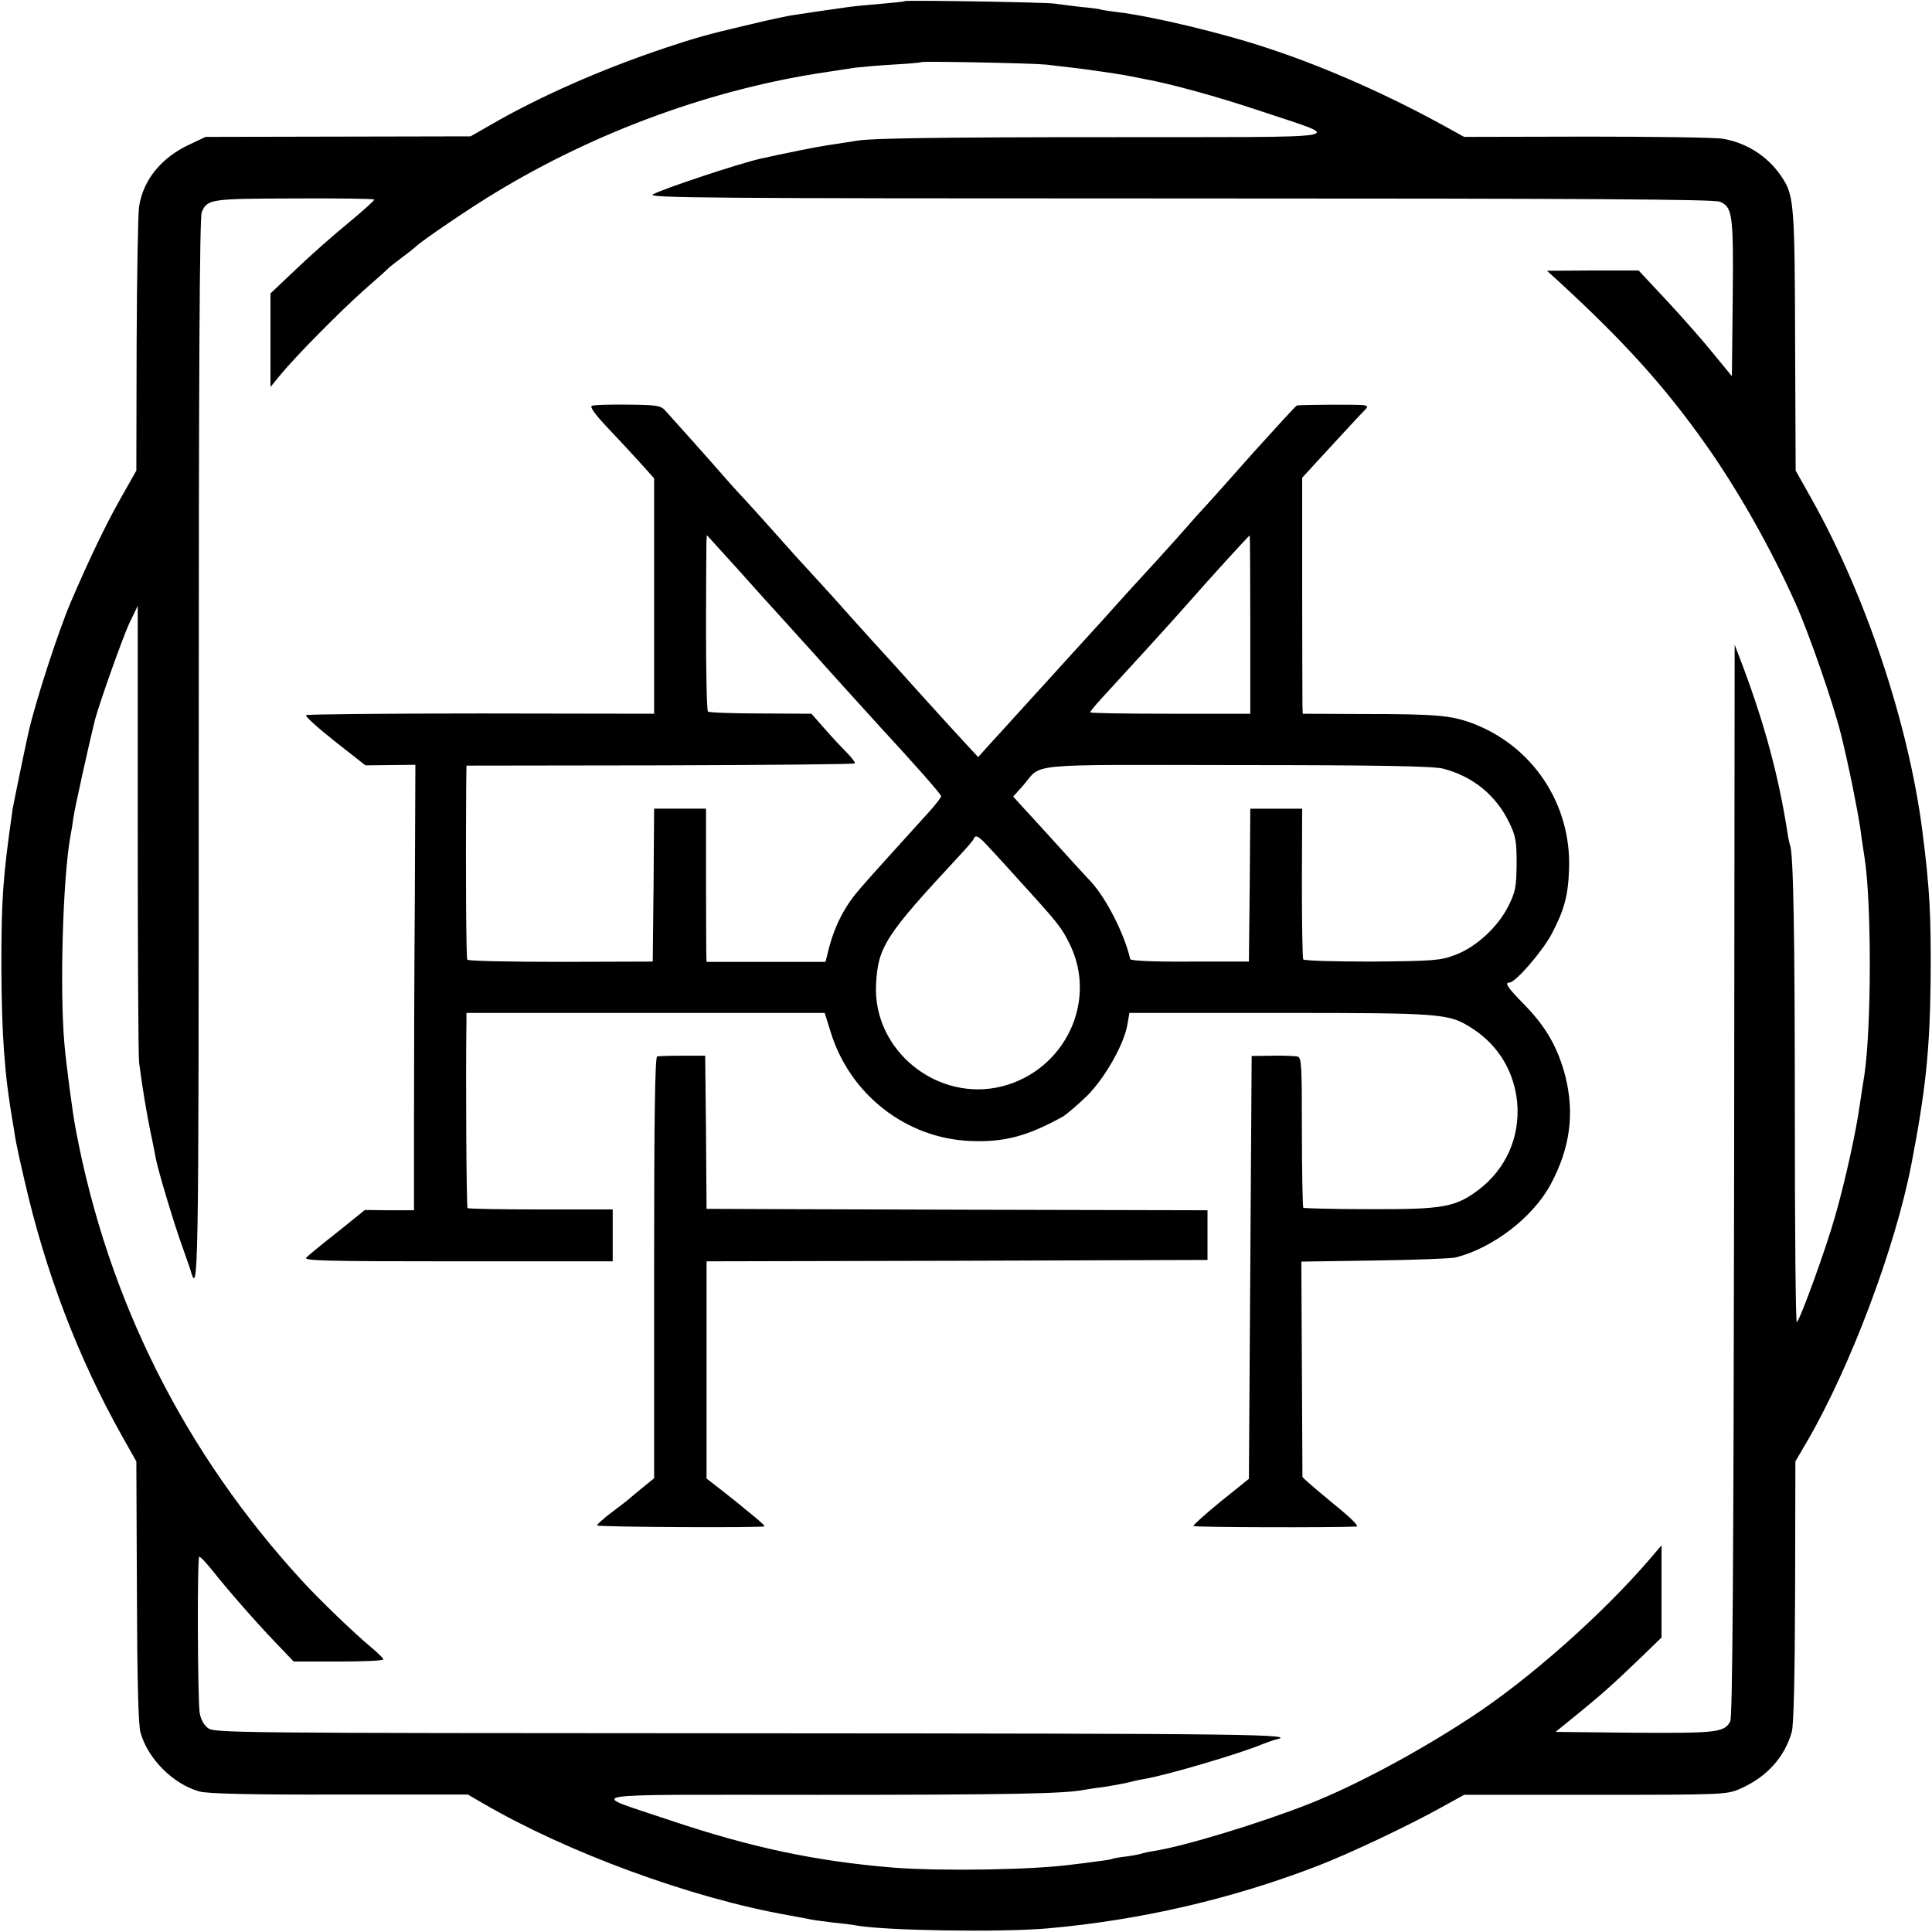
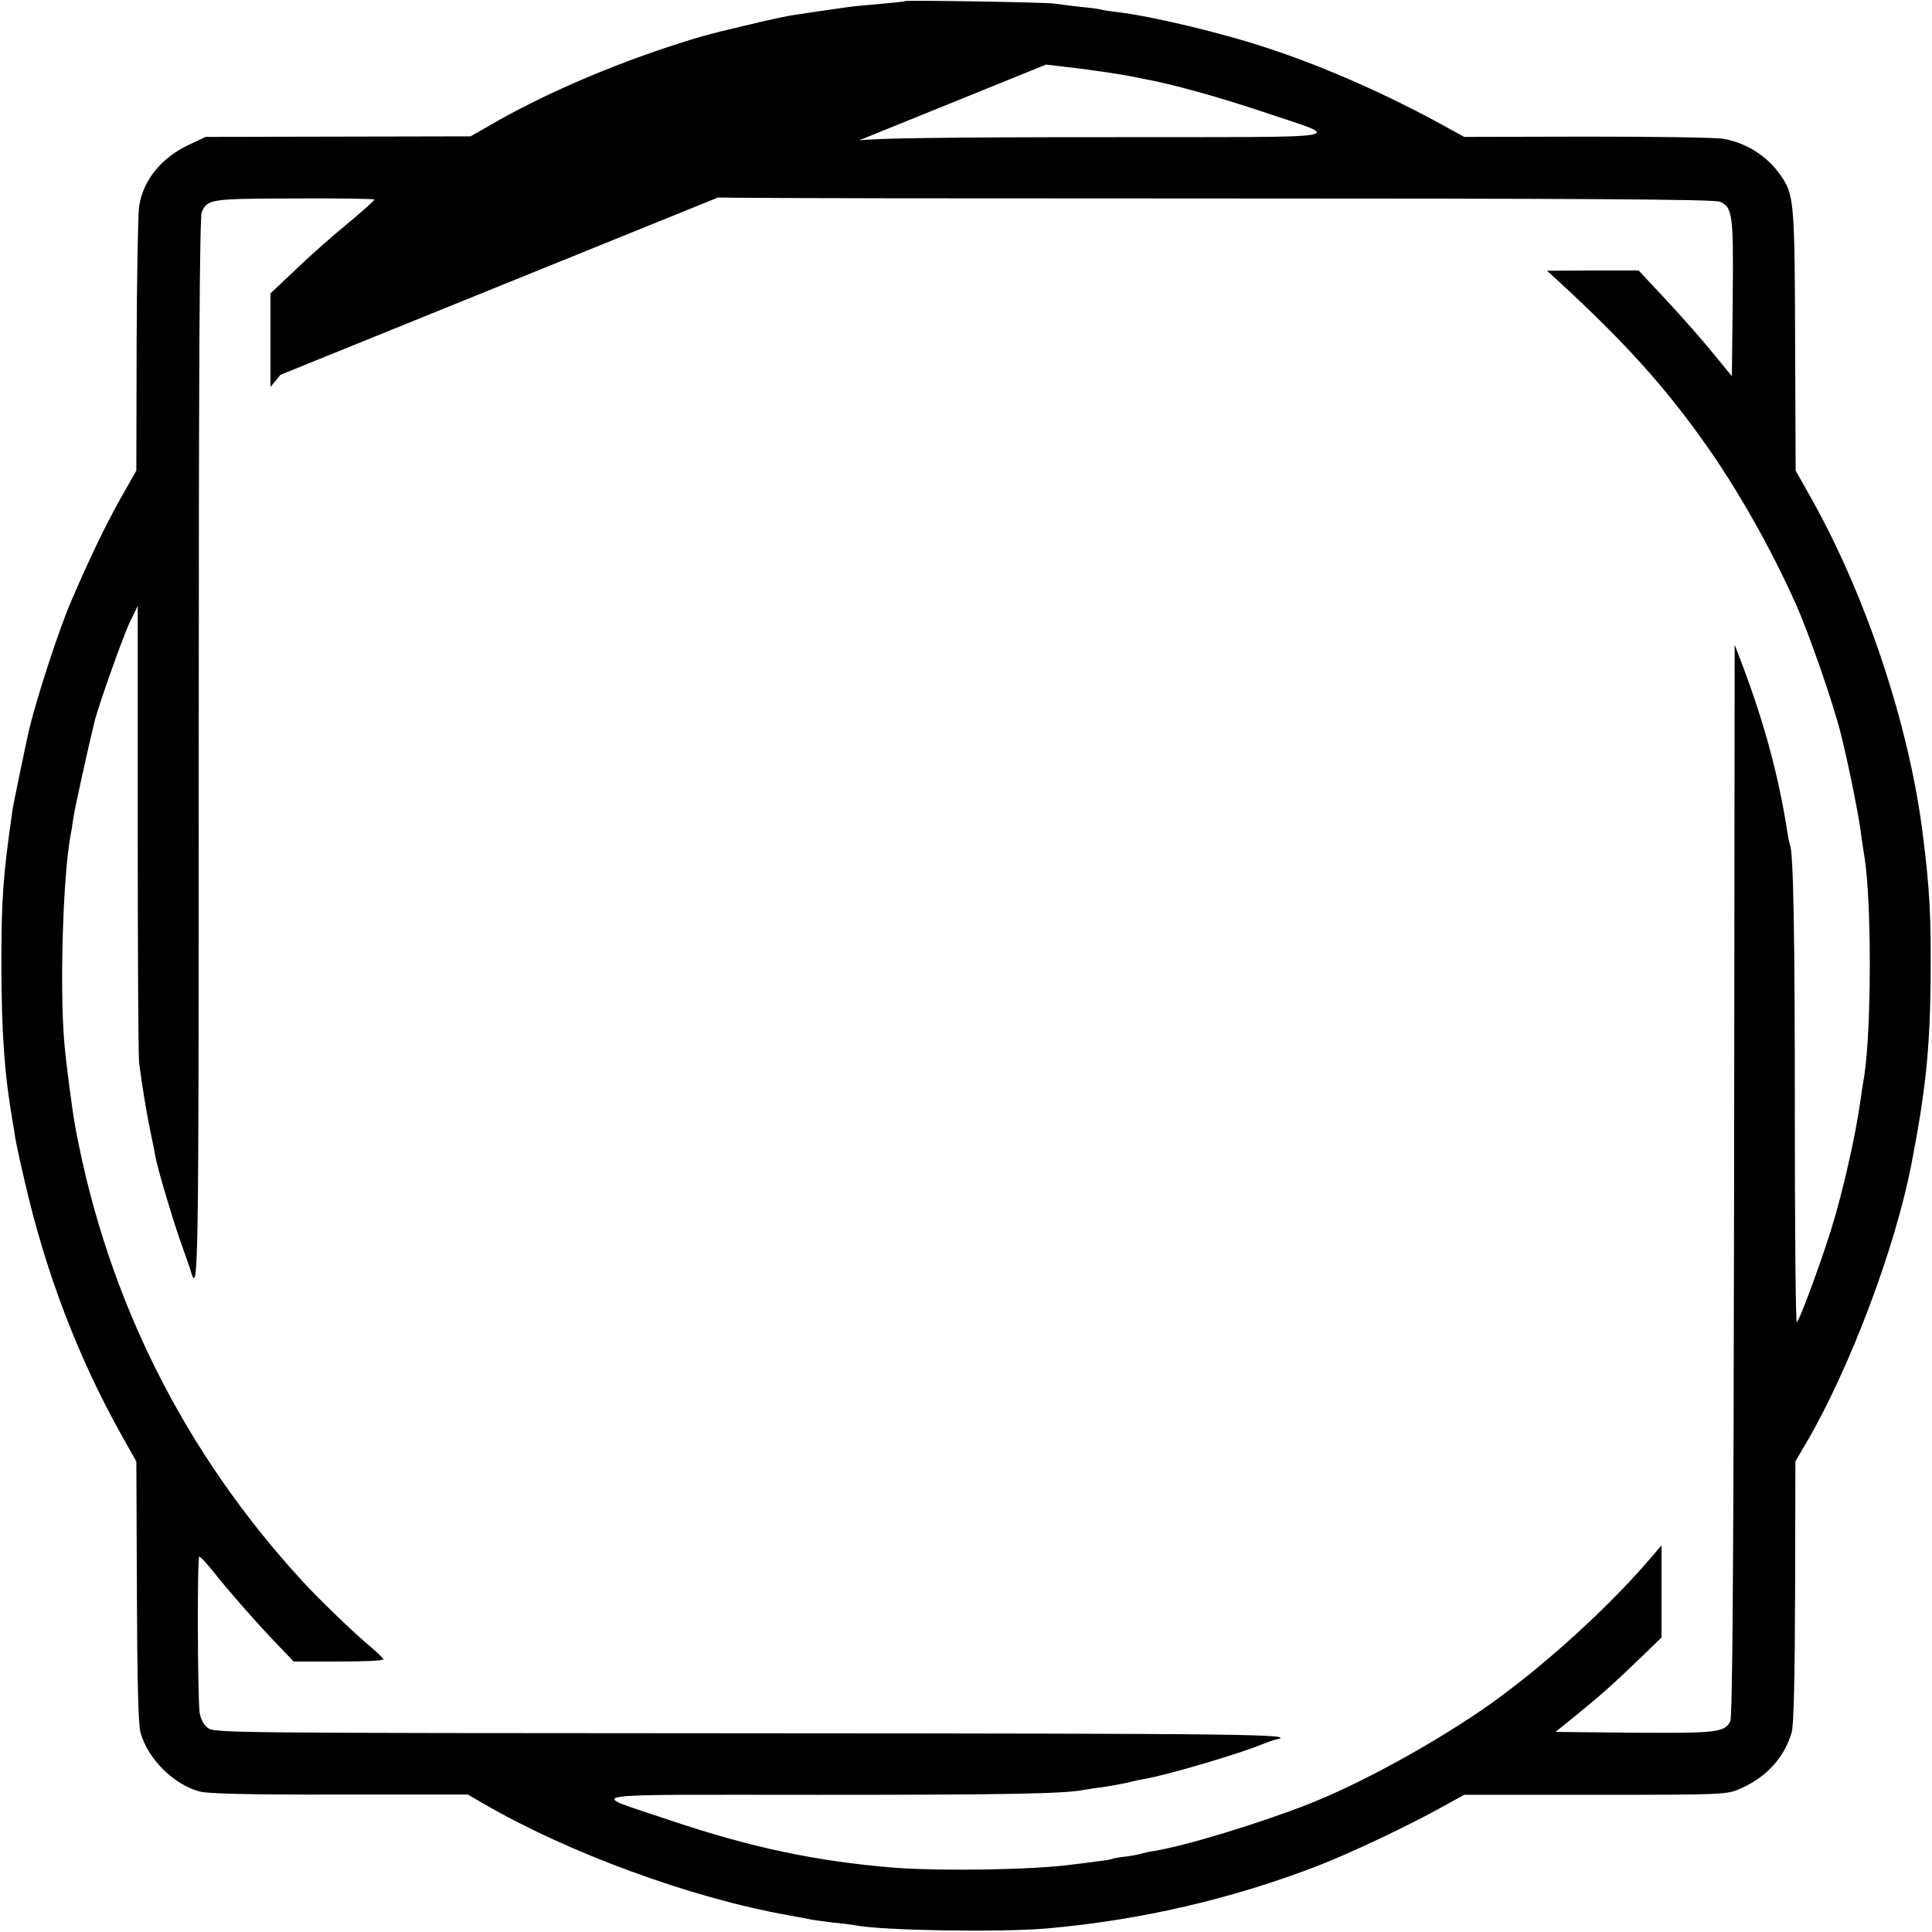
<svg xmlns="http://www.w3.org/2000/svg" version="1.0" width="700pt" height="700pt" viewBox="0 0 700 700" preserveAspectRatio="xMidYMid meet">
  <g transform="translate(0,700) scale(0.1,-0.1)" fill="#000000" stroke="none">
-     <path d="M3278 6996 c-1 -2 -41 -6 -88 -10 -47 -4 -101 -9 -120 -12 -35 -5 -148 -21 -205 -30 -16 -3 -59 -12 -95 -20 -36 -9 -72 -17 -80 -19 -124 -29 -173 -43 -275 -77 -234 -78 -461 -178 -640 -282 l-70 -40 -480 -1 -480 -1 -55 -26 c-104 -47 -171 -129 -186 -226 -4 -26 -8 -252 -9 -502 l-1 -455 -61 -108 c-51 -91 -110 -213 -178 -372 -44 -104 -124 -349 -151 -465 -16 -72 -53 -252 -58 -280 -36 -251 -41 -325 -41 -575 1 -241 11 -387 41 -560 3 -16 7 -42 9 -56 2 -14 17 -85 34 -157 76 -333 195 -643 352 -923 l53 -94 2 -470 c1 -315 5 -484 13 -512 26 -95 119 -188 214 -214 29 -8 188 -12 507 -11 l465 0 57 -33 c304 -177 752 -342 1103 -404 33 -6 71 -13 85 -16 14 -3 50 -7 80 -11 30 -3 66 -7 80 -10 101 -19 523 -26 695 -11 339 30 670 107 983 228 120 47 327 145 447 212 l80 44 475 0 c466 0 477 1 525 22 96 42 161 114 187 206 7 27 11 195 12 510 l1 470 44 75 c156 270 317 697 376 1000 51 264 67 409 70 665 2 239 -3 334 -30 545 -50 387 -204 850 -400 1200 l-59 105 -2 470 c-1 480 -5 524 -42 584 -48 78 -127 132 -218 148 -27 5 -249 8 -494 8 l-445 -1 -60 33 c-207 115 -440 219 -650 288 -168 56 -421 116 -545 131 -25 3 -52 7 -60 9 -8 3 -42 7 -75 10 -33 4 -76 9 -95 12 -37 5 -536 13 -542 9z m512 -230 c102 -12 146 -17 170 -21 46 -6 115 -17 135 -21 11 -2 34 -7 50 -10 99 -18 262 -63 415 -114 318 -107 380 -96 -558 -97 -581 0 -839 -4 -892 -12 -41 -7 -91 -14 -110 -17 -47 -7 -159 -30 -245 -49 -82 -19 -347 -107 -389 -129 -26 -13 174 -15 1906 -15 1478 0 1940 -3 1960 -12 45 -20 49 -44 46 -348 l-3 -284 -69 84 c-37 46 -113 132 -169 192 l-100 107 -166 0 -166 -1 45 -41 c235 -216 381 -378 527 -584 118 -166 239 -380 328 -579 50 -111 138 -366 165 -475 28 -113 58 -262 70 -340 6 -47 14 -96 16 -110 25 -161 25 -610 -1 -785 -4 -22 -11 -71 -17 -110 -14 -101 -55 -284 -90 -405 -34 -120 -129 -380 -138 -380 -4 0 -7 336 -7 748 0 651 -5 961 -18 981 -1 3 -6 24 -9 46 -31 199 -81 386 -159 595 l-32 84 -2 -1939 c-2 -1436 -6 -1946 -14 -1962 -21 -40 -50 -43 -349 -41 l-284 3 79 64 c86 70 131 110 237 212 l68 66 0 167 0 167 -41 -48 c-173 -202 -443 -441 -654 -578 -192 -126 -418 -246 -580 -310 -177 -70 -450 -153 -561 -171 -22 -3 -42 -8 -45 -9 -3 -2 -28 -7 -55 -11 -27 -3 -51 -7 -54 -9 -3 -2 -27 -6 -55 -9 -27 -4 -66 -9 -85 -11 -143 -20 -476 -25 -650 -12 -283 23 -520 73 -819 174 -296 100 -353 90 541 90 694 0 895 4 966 18 11 2 42 7 69 10 26 4 64 11 83 15 19 5 50 12 69 15 81 14 346 92 426 126 17 6 35 13 42 15 102 21 -74 23 -1897 24 -1914 1 -1945 1 -1968 20 -15 12 -26 34 -29 57 -7 62 -9 563 -1 563 4 0 24 -21 45 -47 56 -71 159 -189 232 -265 l65 -68 163 0 c90 0 163 3 162 8 0 4 -21 24 -47 46 -57 47 -183 168 -248 239 -425 463 -703 1016 -819 1632 -12 60 -36 245 -42 317 -17 198 -5 599 22 748 3 14 8 45 11 68 5 35 56 265 78 354 16 60 102 303 126 353 l29 60 0 -805 c0 -443 2 -825 5 -850 12 -94 28 -187 41 -250 8 -36 16 -78 19 -95 7 -41 69 -247 96 -320 12 -33 24 -69 28 -80 31 -107 32 -101 32 1867 0 1371 3 1943 11 1960 21 47 32 48 335 49 157 1 287 -1 290 -4 2 -2 -40 -40 -93 -84 -54 -44 -140 -120 -190 -168 l-93 -88 0 -169 0 -170 36 44 c59 71 214 228 304 308 47 41 87 77 90 81 3 3 23 18 45 35 22 16 46 35 53 42 25 23 197 140 287 194 367 223 791 377 1200 437 39 6 86 13 105 16 19 2 80 8 135 11 55 3 101 7 103 9 5 4 404 -4 452 -9z" />
-     <path d="M2145 5530 c-9 -3 7 -27 53 -76 37 -39 91 -97 120 -129 l52 -58 0 -426 0 -427 -626 1 c-344 0 -630 -3 -635 -6 -5 -3 41 -45 103 -94 l112 -88 90 1 91 1 -2 -482 c-2 -265 -3 -628 -3 -807 l0 -325 -89 0 -89 1 -98 -79 c-55 -43 -106 -85 -114 -93 -12 -12 61 -14 548 -14 l562 0 0 94 0 94 -261 0 c-143 0 -262 2 -265 5 -4 3 -7 464 -4 675 l0 32 649 0 649 0 21 -67 c69 -228 274 -388 508 -397 121 -5 205 17 335 89 14 9 53 42 87 75 65 65 134 187 146 259 l7 41 546 0 c594 0 612 -2 696 -56 95 -61 152 -156 163 -268 11 -125 -40 -241 -140 -317 -84 -63 -128 -71 -395 -70 -129 0 -237 3 -240 5 -2 3 -5 127 -5 275 0 240 -1 270 -16 273 -9 2 -50 4 -91 3 l-75 -1 -5 -766 -5 -766 -102 -82 c-56 -46 -101 -86 -99 -89 3 -5 503 -6 590 -2 12 1 -19 31 -88 87 -58 48 -106 89 -107 93 0 3 -1 180 -2 393 l-2 387 265 4 c146 2 278 7 294 11 135 34 281 146 345 266 70 131 86 255 53 389 -27 104 -69 179 -149 261 -61 62 -73 80 -54 80 22 0 122 116 154 178 45 86 59 138 62 235 8 234 -132 445 -352 527 -76 28 -130 33 -390 33 l-223 1 -1 30 c0 17 -1 210 -1 428 l0 397 43 47 c24 26 71 77 104 113 33 35 67 73 77 82 15 16 15 17 0 21 -14 3 -222 2 -243 -1 -4 -1 -75 -79 -160 -173 -84 -95 -168 -189 -186 -208 -18 -19 -40 -45 -50 -56 -10 -12 -56 -63 -103 -115 -121 -132 -121 -132 -207 -228 -43 -47 -103 -113 -133 -146 -30 -33 -93 -103 -140 -154 -47 -52 -106 -117 -131 -144 l-45 -50 -50 54 c-28 30 -97 106 -154 169 -56 63 -138 153 -181 200 -43 47 -87 97 -99 110 -12 14 -58 65 -103 114 -45 49 -90 98 -100 110 -29 33 -159 178 -187 207 -14 15 -36 40 -50 56 -31 36 -188 212 -211 237 -16 17 -33 19 -134 20 -64 1 -122 -1 -130 -4z m526 -590 c57 -64 139 -155 183 -203 43 -48 86 -95 95 -105 25 -29 179 -199 241 -267 132 -143 220 -243 220 -250 0 -4 -17 -26 -37 -49 -278 -307 -275 -303 -307 -353 -29 -47 -50 -97 -65 -158 l-10 -40 -216 0 -215 0 -1 30 c0 16 -1 141 -1 278 l0 247 -94 0 -94 0 -2 -277 -3 -277 -333 -1 c-184 0 -336 3 -339 8 -4 6 -6 315 -4 612 l1 91 701 1 c385 1 703 4 706 7 3 2 -8 17 -23 33 -16 16 -53 55 -82 88 l-52 59 -184 1 c-102 0 -187 3 -191 7 -4 4 -7 141 -7 305 1 333 1 338 5 332 2 -2 51 -56 108 -119z m1859 -203 l0 -323 -290 0 c-159 0 -290 2 -290 5 0 3 17 24 37 46 105 114 261 285 318 350 68 78 220 245 223 245 1 0 2 -145 2 -323z m699 -522 c107 -28 190 -95 238 -193 25 -51 28 -68 28 -152 -1 -85 -4 -101 -30 -153 -38 -76 -117 -149 -193 -177 -52 -20 -77 -22 -300 -24 -140 0 -246 3 -250 8 -3 5 -5 130 -5 278 l1 268 -94 0 -94 0 -2 -277 -3 -277 -214 0 c-135 -1 -214 3 -216 9 -21 92 -88 222 -142 280 -16 17 -74 80 -128 140 -55 61 -112 123 -127 139 l-27 30 36 40 c71 82 -9 75 775 74 518 0 713 -4 747 -13z m-1643 -288 c22 -23 78 -85 125 -137 121 -133 135 -151 163 -207 105 -208 -14 -460 -243 -519 -234 -59 -468 129 -457 368 7 137 32 177 296 461 30 32 57 63 58 68 7 17 19 9 58 -34z" />
-     <path d="M2381 3172 c-8 -3 -11 -232 -11 -766 l0 -762 -37 -30 c-20 -16 -41 -34 -47 -39 -6 -6 -37 -30 -69 -54 -32 -24 -56 -46 -53 -48 6 -6 606 -9 606 -3 0 3 -14 16 -31 30 -17 14 -36 30 -43 35 -6 6 -39 32 -73 59 l-63 49 0 393 0 394 907 2 908 3 0 90 0 90 -875 2 c-481 1 -890 3 -907 3 l-33 0 -2 277 -3 278 -82 0 c-45 0 -86 -1 -92 -3z" />
+     <path d="M3278 6996 c-1 -2 -41 -6 -88 -10 -47 -4 -101 -9 -120 -12 -35 -5 -148 -21 -205 -30 -16 -3 -59 -12 -95 -20 -36 -9 -72 -17 -80 -19 -124 -29 -173 -43 -275 -77 -234 -78 -461 -178 -640 -282 l-70 -40 -480 -1 -480 -1 -55 -26 c-104 -47 -171 -129 -186 -226 -4 -26 -8 -252 -9 -502 l-1 -455 -61 -108 c-51 -91 -110 -213 -178 -372 -44 -104 -124 -349 -151 -465 -16 -72 -53 -252 -58 -280 -36 -251 -41 -325 -41 -575 1 -241 11 -387 41 -560 3 -16 7 -42 9 -56 2 -14 17 -85 34 -157 76 -333 195 -643 352 -923 l53 -94 2 -470 c1 -315 5 -484 13 -512 26 -95 119 -188 214 -214 29 -8 188 -12 507 -11 l465 0 57 -33 c304 -177 752 -342 1103 -404 33 -6 71 -13 85 -16 14 -3 50 -7 80 -11 30 -3 66 -7 80 -10 101 -19 523 -26 695 -11 339 30 670 107 983 228 120 47 327 145 447 212 l80 44 475 0 c466 0 477 1 525 22 96 42 161 114 187 206 7 27 11 195 12 510 l1 470 44 75 c156 270 317 697 376 1000 51 264 67 409 70 665 2 239 -3 334 -30 545 -50 387 -204 850 -400 1200 l-59 105 -2 470 c-1 480 -5 524 -42 584 -48 78 -127 132 -218 148 -27 5 -249 8 -494 8 l-445 -1 -60 33 c-207 115 -440 219 -650 288 -168 56 -421 116 -545 131 -25 3 -52 7 -60 9 -8 3 -42 7 -75 10 -33 4 -76 9 -95 12 -37 5 -536 13 -542 9z m512 -230 c102 -12 146 -17 170 -21 46 -6 115 -17 135 -21 11 -2 34 -7 50 -10 99 -18 262 -63 415 -114 318 -107 380 -96 -558 -97 -581 0 -839 -4 -892 -12 -41 -7 -91 -14 -110 -17 -47 -7 -159 -30 -245 -49 -82 -19 -347 -107 -389 -129 -26 -13 174 -15 1906 -15 1478 0 1940 -3 1960 -12 45 -20 49 -44 46 -348 l-3 -284 -69 84 c-37 46 -113 132 -169 192 l-100 107 -166 0 -166 -1 45 -41 c235 -216 381 -378 527 -584 118 -166 239 -380 328 -579 50 -111 138 -366 165 -475 28 -113 58 -262 70 -340 6 -47 14 -96 16 -110 25 -161 25 -610 -1 -785 -4 -22 -11 -71 -17 -110 -14 -101 -55 -284 -90 -405 -34 -120 -129 -380 -138 -380 -4 0 -7 336 -7 748 0 651 -5 961 -18 981 -1 3 -6 24 -9 46 -31 199 -81 386 -159 595 l-32 84 -2 -1939 c-2 -1436 -6 -1946 -14 -1962 -21 -40 -50 -43 -349 -41 l-284 3 79 64 c86 70 131 110 237 212 l68 66 0 167 0 167 -41 -48 c-173 -202 -443 -441 -654 -578 -192 -126 -418 -246 -580 -310 -177 -70 -450 -153 -561 -171 -22 -3 -42 -8 -45 -9 -3 -2 -28 -7 -55 -11 -27 -3 -51 -7 -54 -9 -3 -2 -27 -6 -55 -9 -27 -4 -66 -9 -85 -11 -143 -20 -476 -25 -650 -12 -283 23 -520 73 -819 174 -296 100 -353 90 541 90 694 0 895 4 966 18 11 2 42 7 69 10 26 4 64 11 83 15 19 5 50 12 69 15 81 14 346 92 426 126 17 6 35 13 42 15 102 21 -74 23 -1897 24 -1914 1 -1945 1 -1968 20 -15 12 -26 34 -29 57 -7 62 -9 563 -1 563 4 0 24 -21 45 -47 56 -71 159 -189 232 -265 l65 -68 163 0 c90 0 163 3 162 8 0 4 -21 24 -47 46 -57 47 -183 168 -248 239 -425 463 -703 1016 -819 1632 -12 60 -36 245 -42 317 -17 198 -5 599 22 748 3 14 8 45 11 68 5 35 56 265 78 354 16 60 102 303 126 353 l29 60 0 -805 c0 -443 2 -825 5 -850 12 -94 28 -187 41 -250 8 -36 16 -78 19 -95 7 -41 69 -247 96 -320 12 -33 24 -69 28 -80 31 -107 32 -101 32 1867 0 1371 3 1943 11 1960 21 47 32 48 335 49 157 1 287 -1 290 -4 2 -2 -40 -40 -93 -84 -54 -44 -140 -120 -190 -168 l-93 -88 0 -169 0 -170 36 44 z" />
  </g>
</svg>